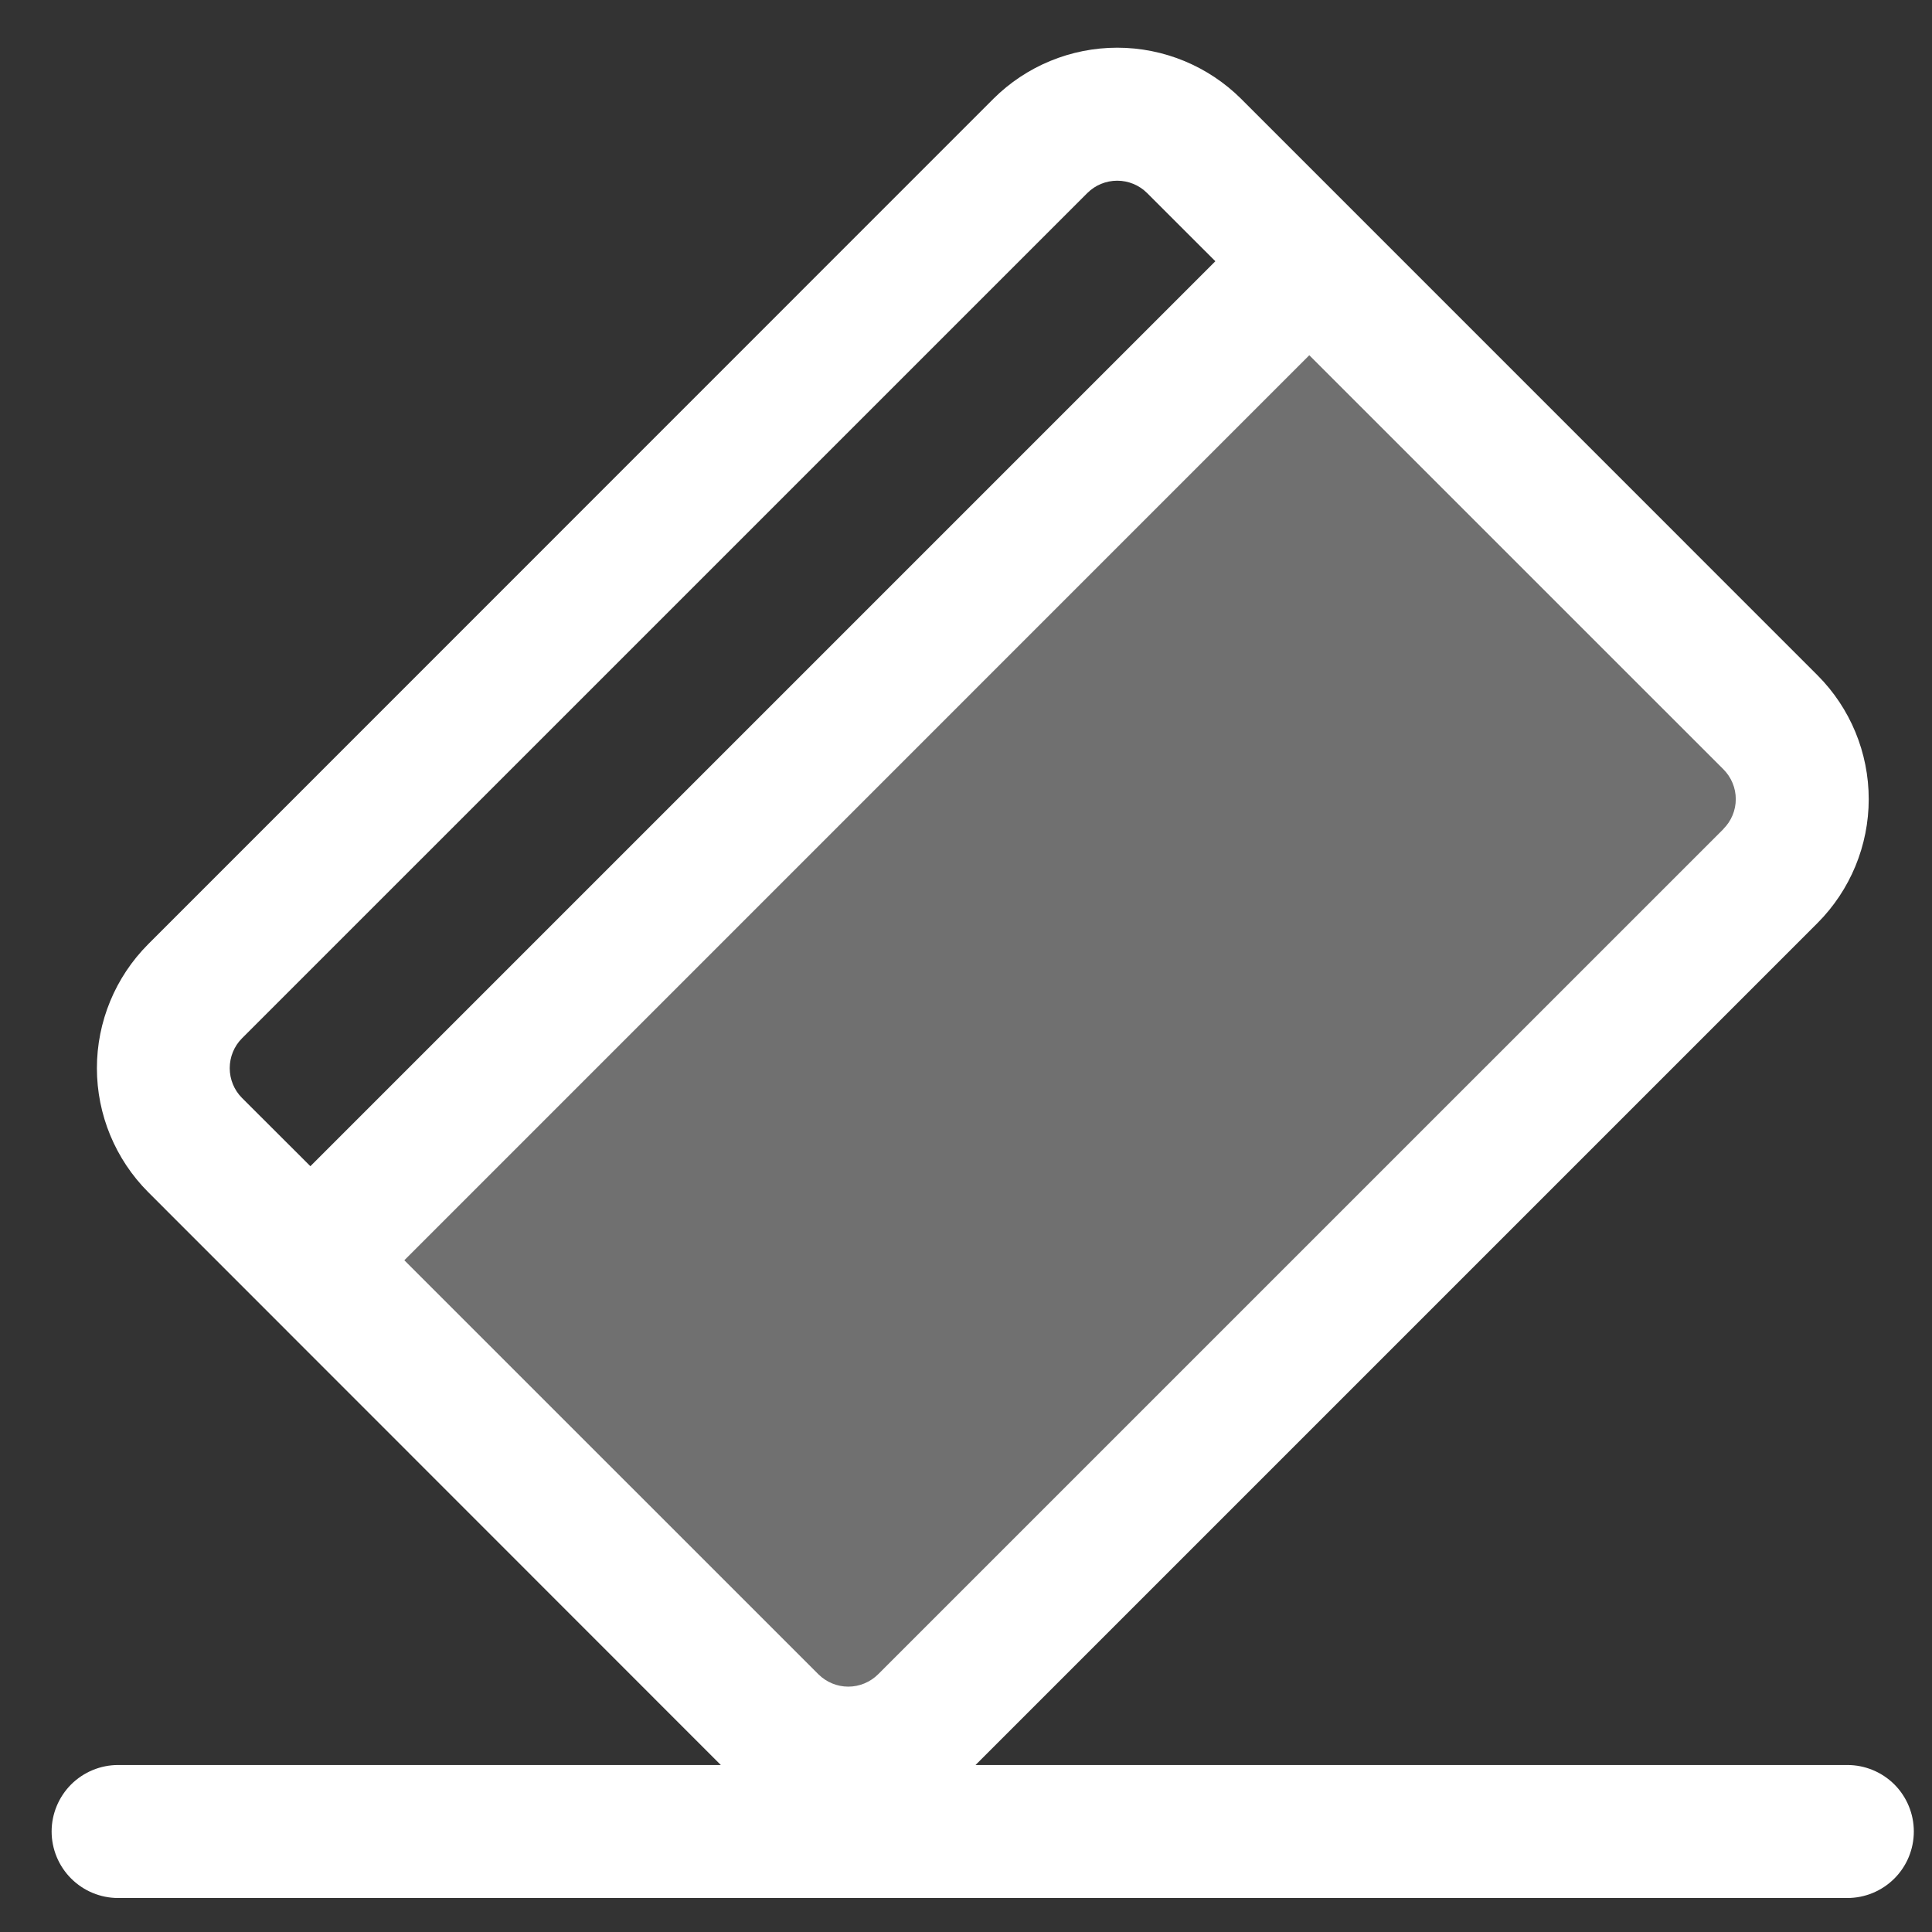
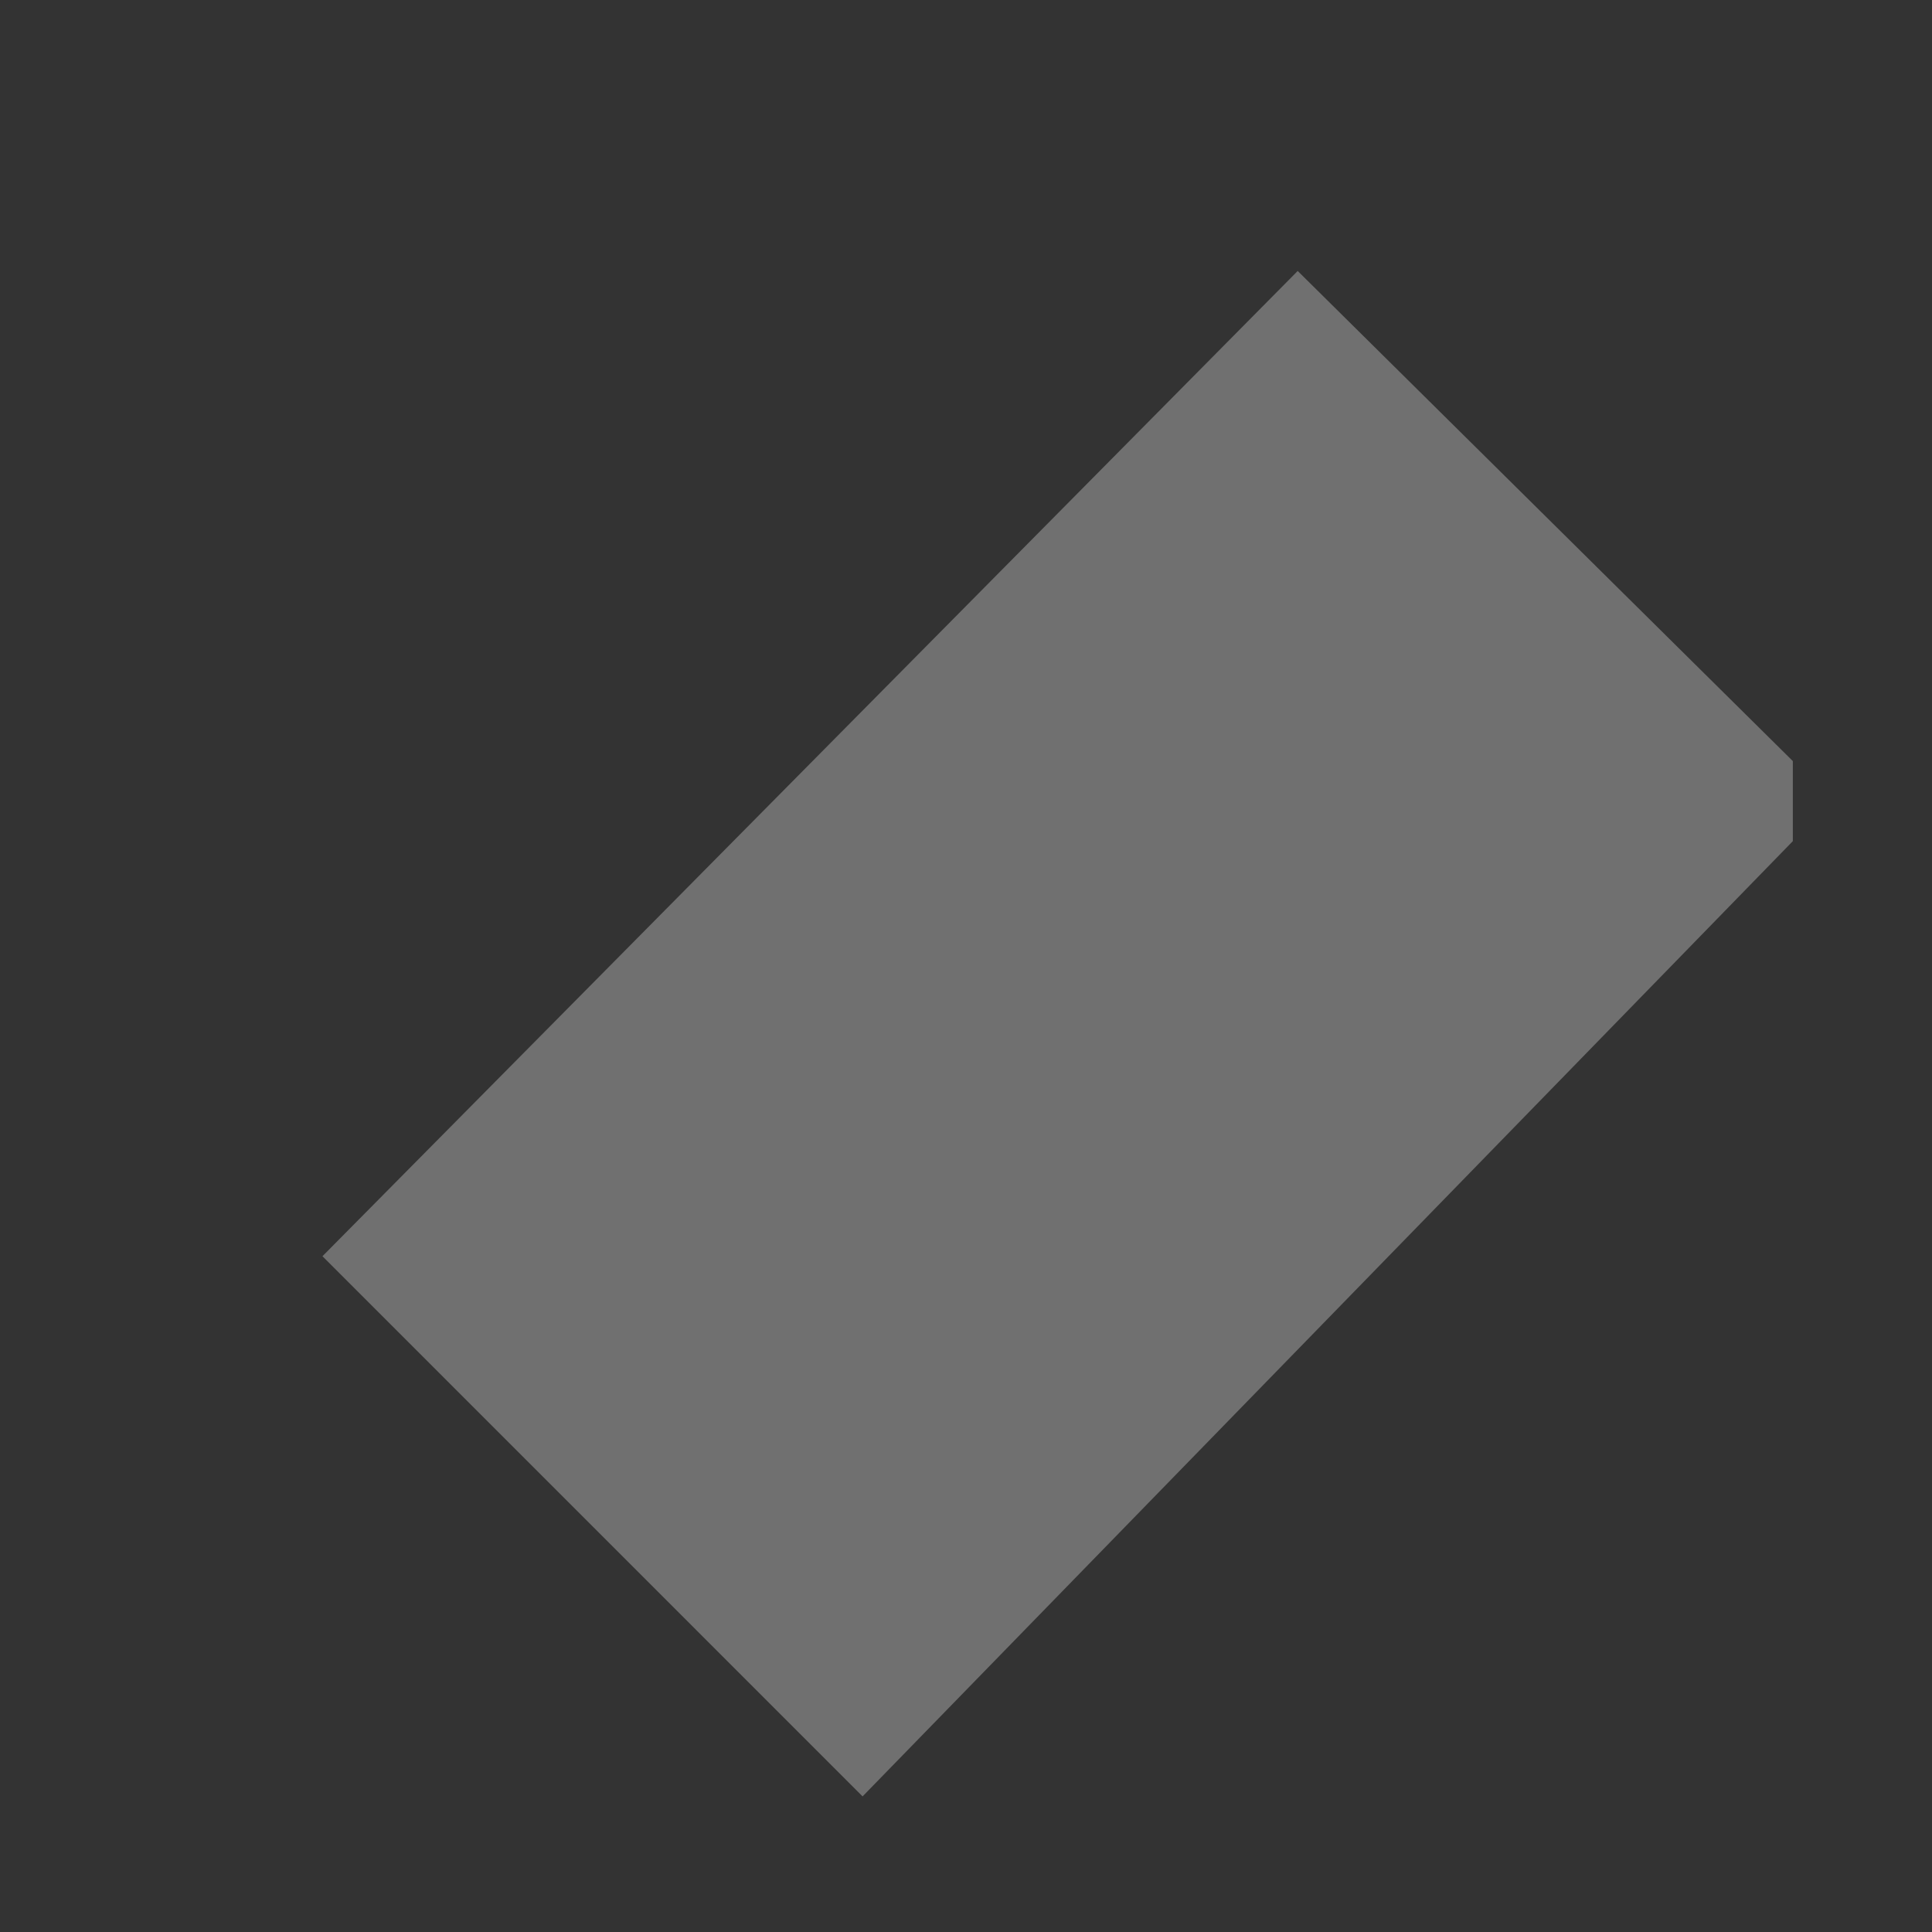
<svg xmlns="http://www.w3.org/2000/svg" width="32" height="32" viewBox="0 0 32 32" fill="none">
  <rect x="0" y="0" width="32" height="32" fill="#333333" stroke="none" />
-   <path d="M1.957 31.437H30.598C30.89 31.437 31.17 31.321 31.377 31.114C31.583 30.908 31.699 30.628 31.699 30.335C31.699 30.043 31.583 29.763 31.377 29.556C31.17 29.35 30.89 29.234 30.598 29.234H16.158L30.104 15.288C30.647 14.743 30.952 14.005 30.952 13.236C30.952 12.467 30.647 11.729 30.104 11.185L20.557 1.637C20.012 1.095 19.274 0.79 18.505 0.79C17.735 0.79 16.997 1.095 16.453 1.637L2.453 15.64C1.91 16.185 1.605 16.923 1.605 17.692C1.605 18.461 1.91 19.199 2.453 19.744L11.939 29.234H1.957C1.665 29.234 1.385 29.35 1.178 29.556C0.972 29.763 0.855 30.043 0.855 30.335C0.855 30.628 0.972 30.908 1.178 31.114C1.385 31.321 1.665 31.437 1.957 31.437ZM28.547 13.73L14.545 27.731C14.413 27.862 14.236 27.936 14.05 27.936C13.864 27.936 13.687 27.862 13.555 27.731L6.697 20.874L21.686 5.884L28.545 12.742C28.676 12.873 28.75 13.051 28.75 13.236C28.75 13.422 28.676 13.599 28.545 13.73H28.547ZM4.008 17.198L18.01 3.197C18.141 3.066 18.319 2.993 18.505 2.993C18.69 2.993 18.868 3.066 18.999 3.197L20.13 4.327L5.141 19.316L4.009 18.186C3.878 18.055 3.805 17.877 3.805 17.692C3.805 17.507 3.877 17.329 4.008 17.198Z" fill="white" />
  <path d="M21.494 4.488L5.341 20.807L14.287 29.754L29.695 13.932V12.606L21.494 4.488Z" fill="white" fill-opacity="0.3" />
</svg>